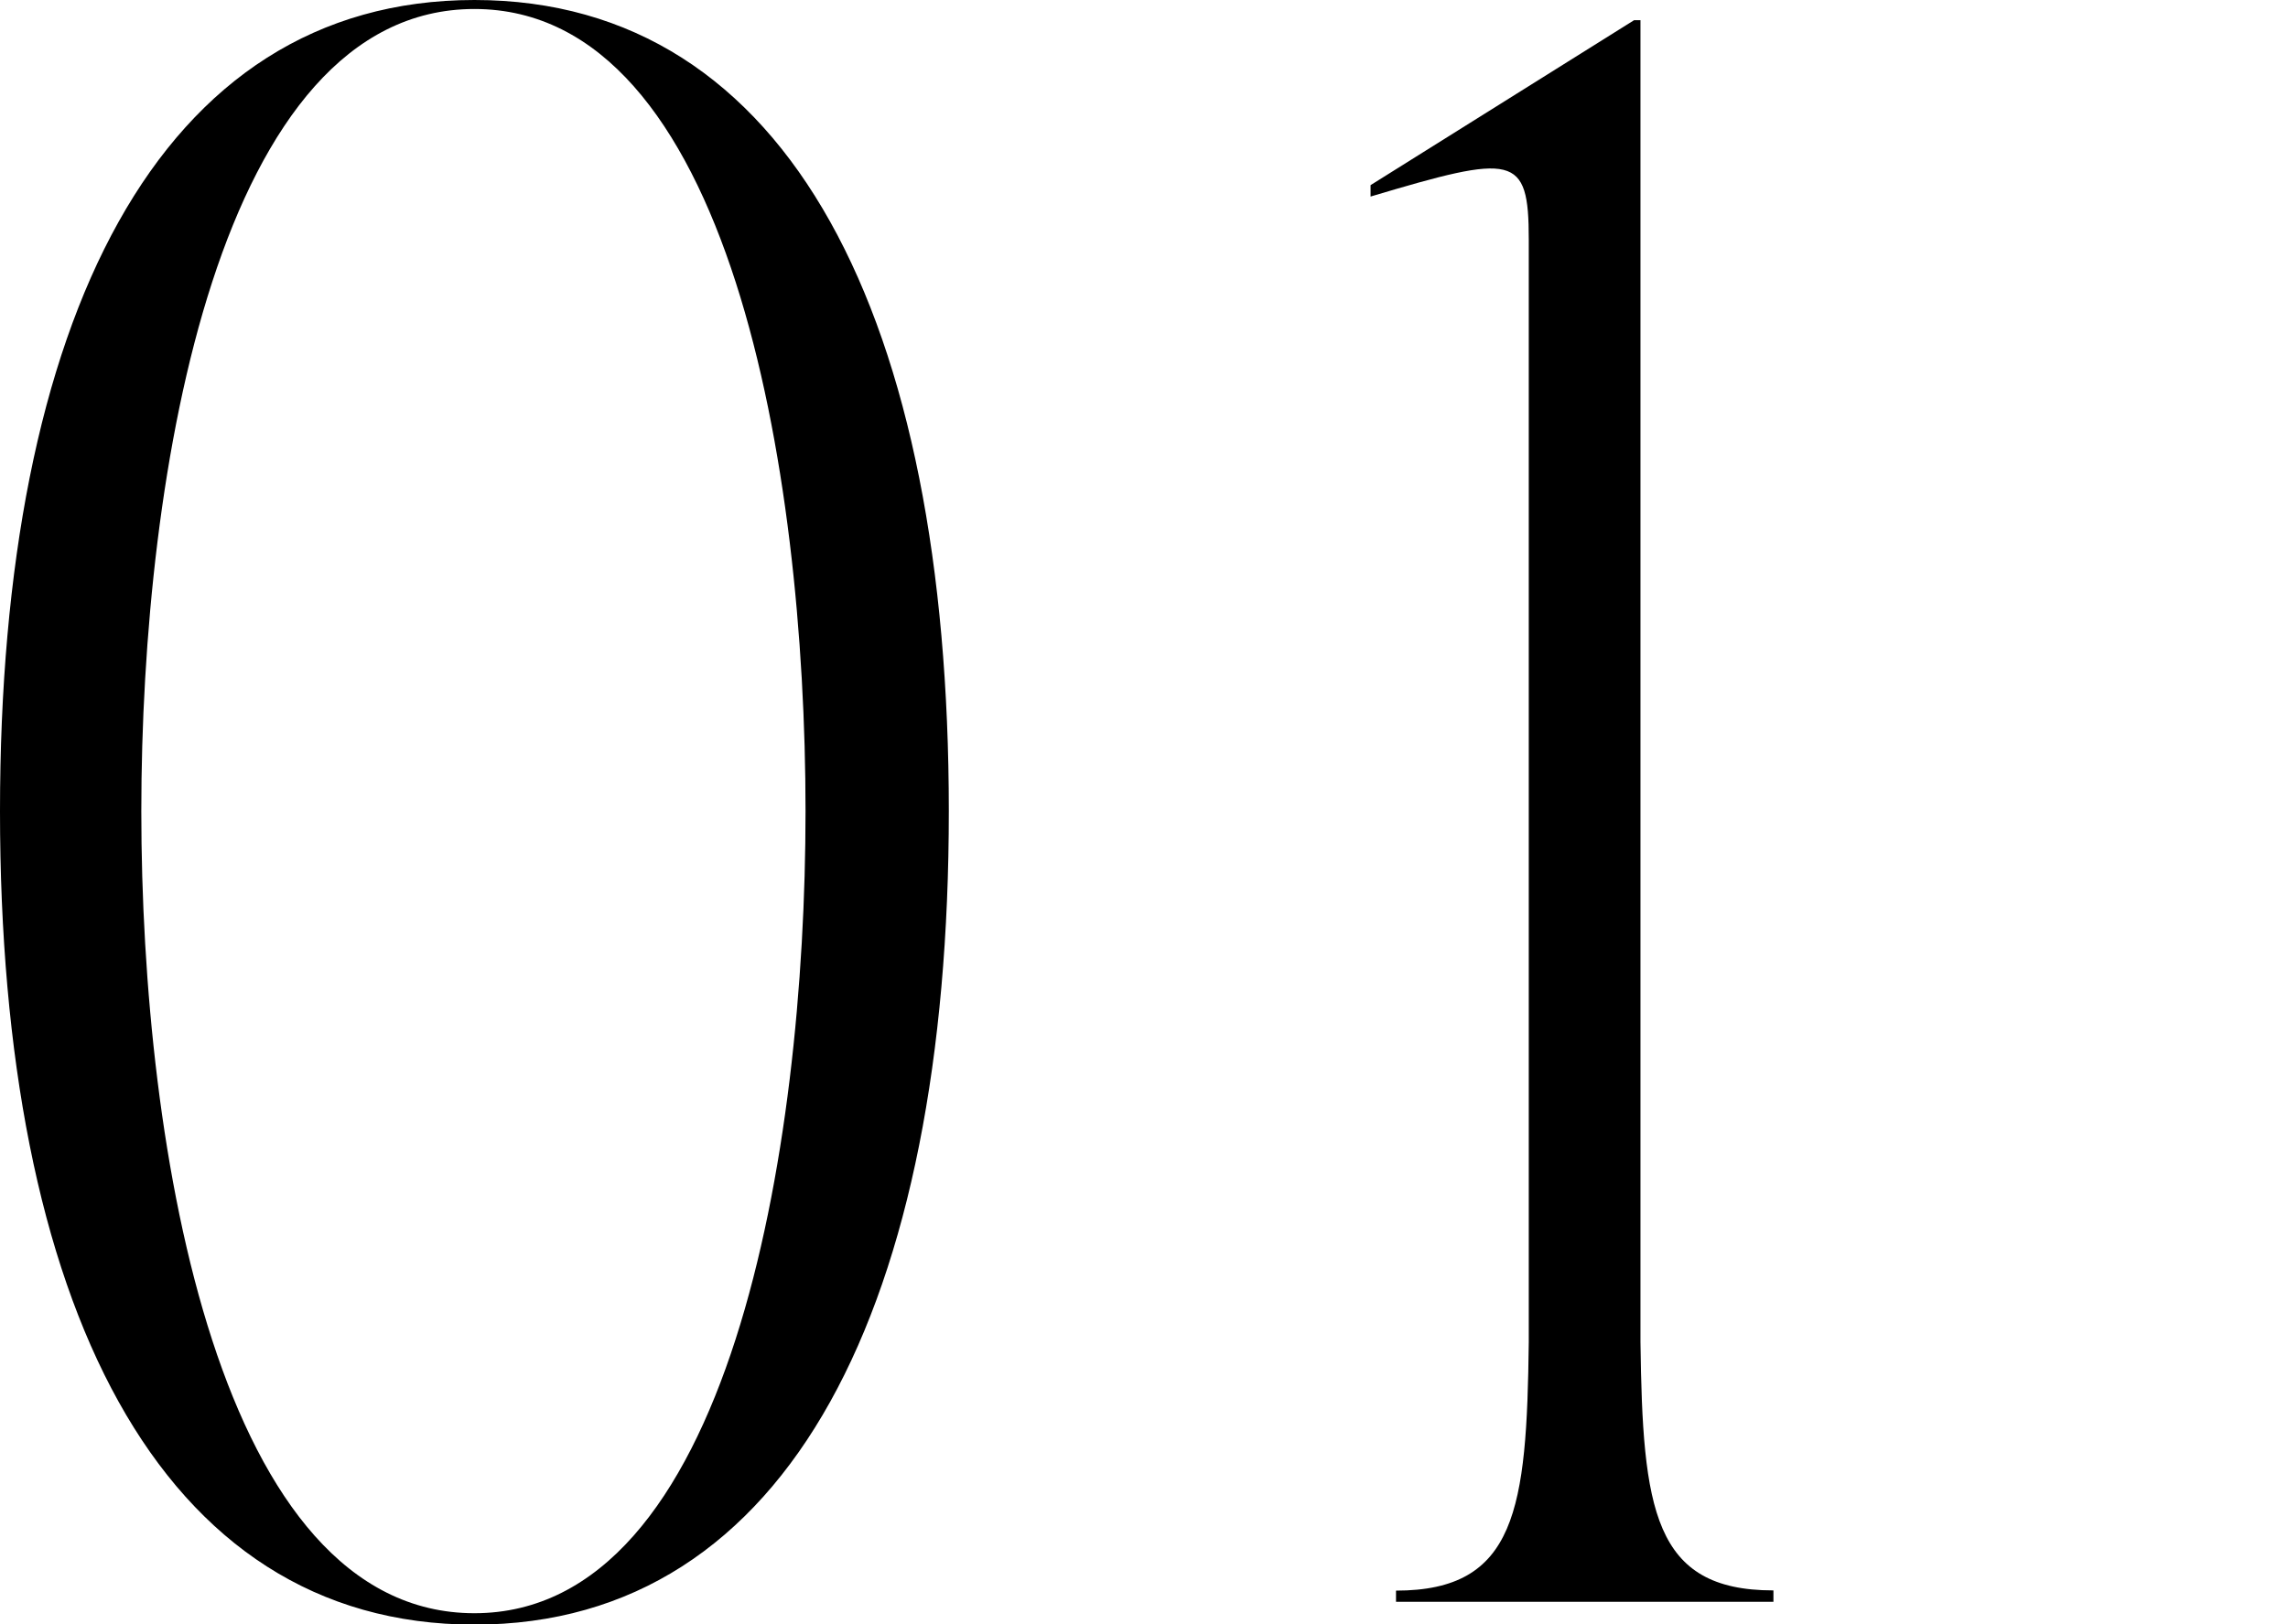
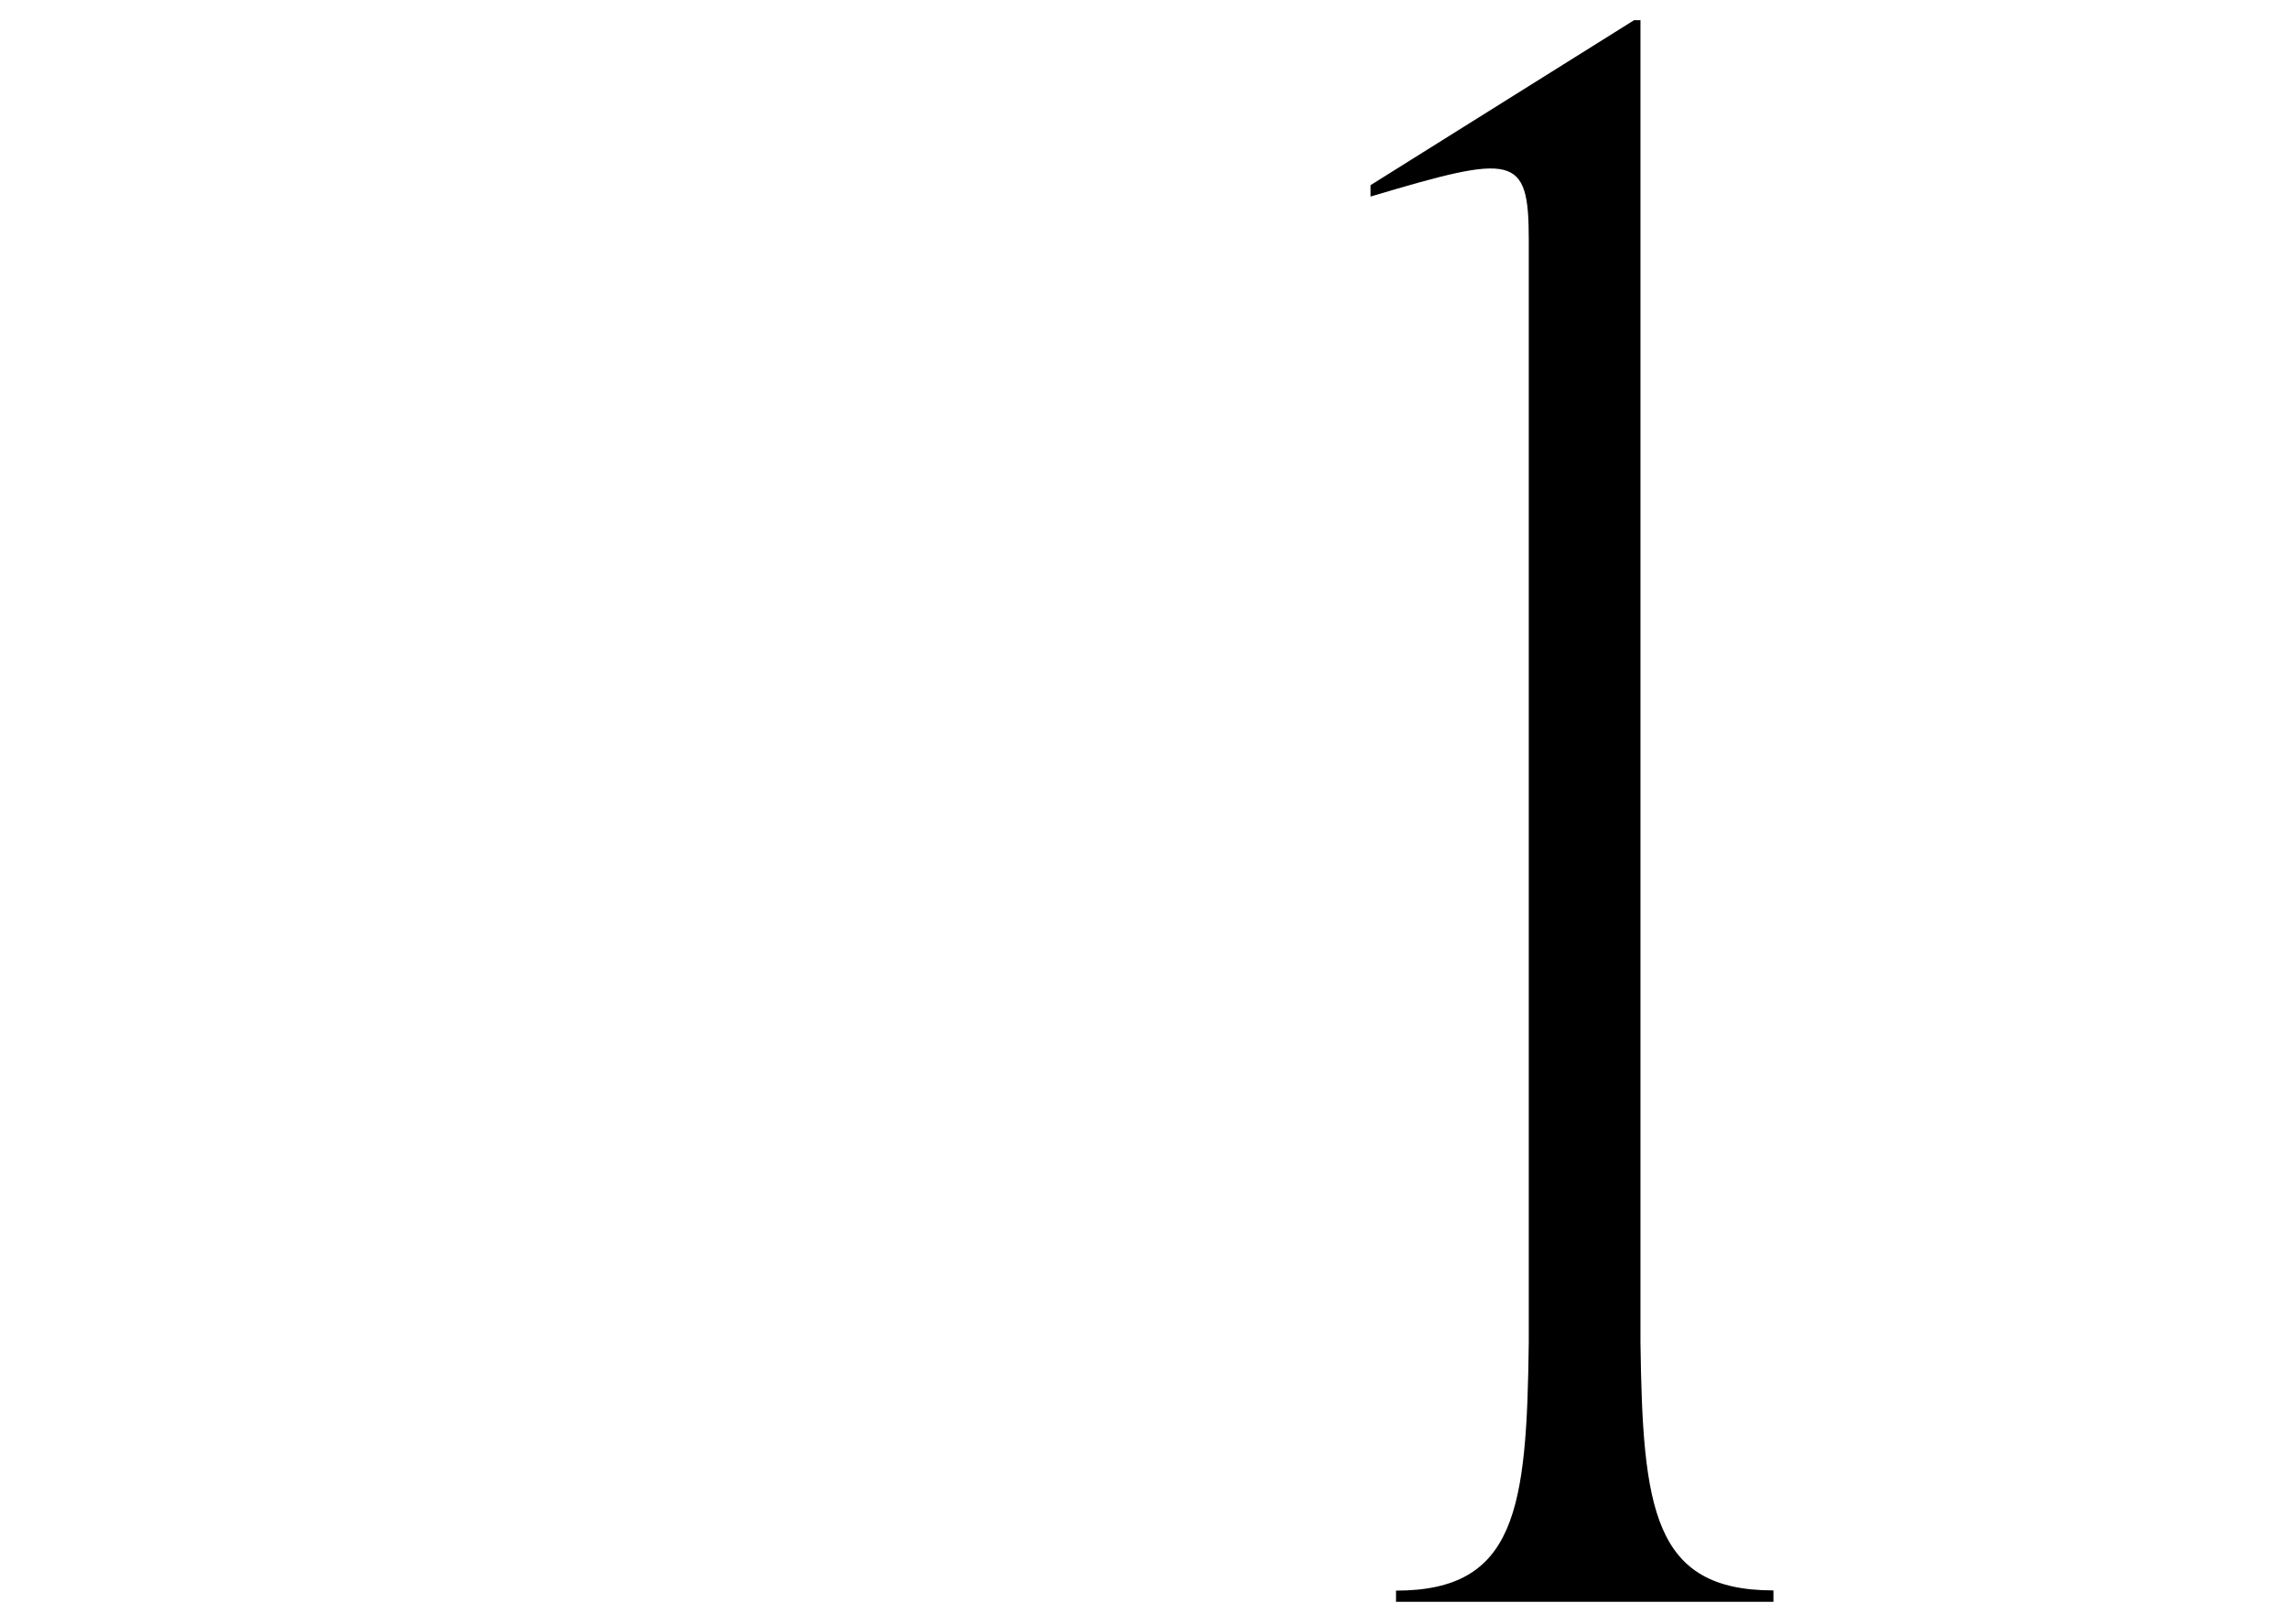
<svg xmlns="http://www.w3.org/2000/svg" id="_レイヤー_2" viewBox="0 0 104.27 74.05">
  <defs>
    <style>.cls-1{fill:none;}</style>
  </defs>
  <g id="design">
-     <path d="M43.24,36.98c0,22.35-7.21,37.08-21.62,37.08S0,59.33,0,36.98,7.21,0,21.62,0s21.62,14.63,21.62,36.98ZM36.71,36.98C36.71,21.42,33.25.41,21.62.41S6.44,21.42,6.44,36.98s3.56,36.56,15.18,36.56,15.09-21.11,15.09-36.56Z" />
    <path d="M80.82,72.51v.51h-17.2v-.51c5.48,0,5.96-3.71,6.05-11.33V10.92c0-3.91-.67-3.91-7.21-1.96v-.52l12.01-7.52h.29v60.25c.1,7.62.58,11.33,6.05,11.33Z" />
-     <rect class="cls-1" y="32.99" width="104.27" height="8.08" />
  </g>
</svg>